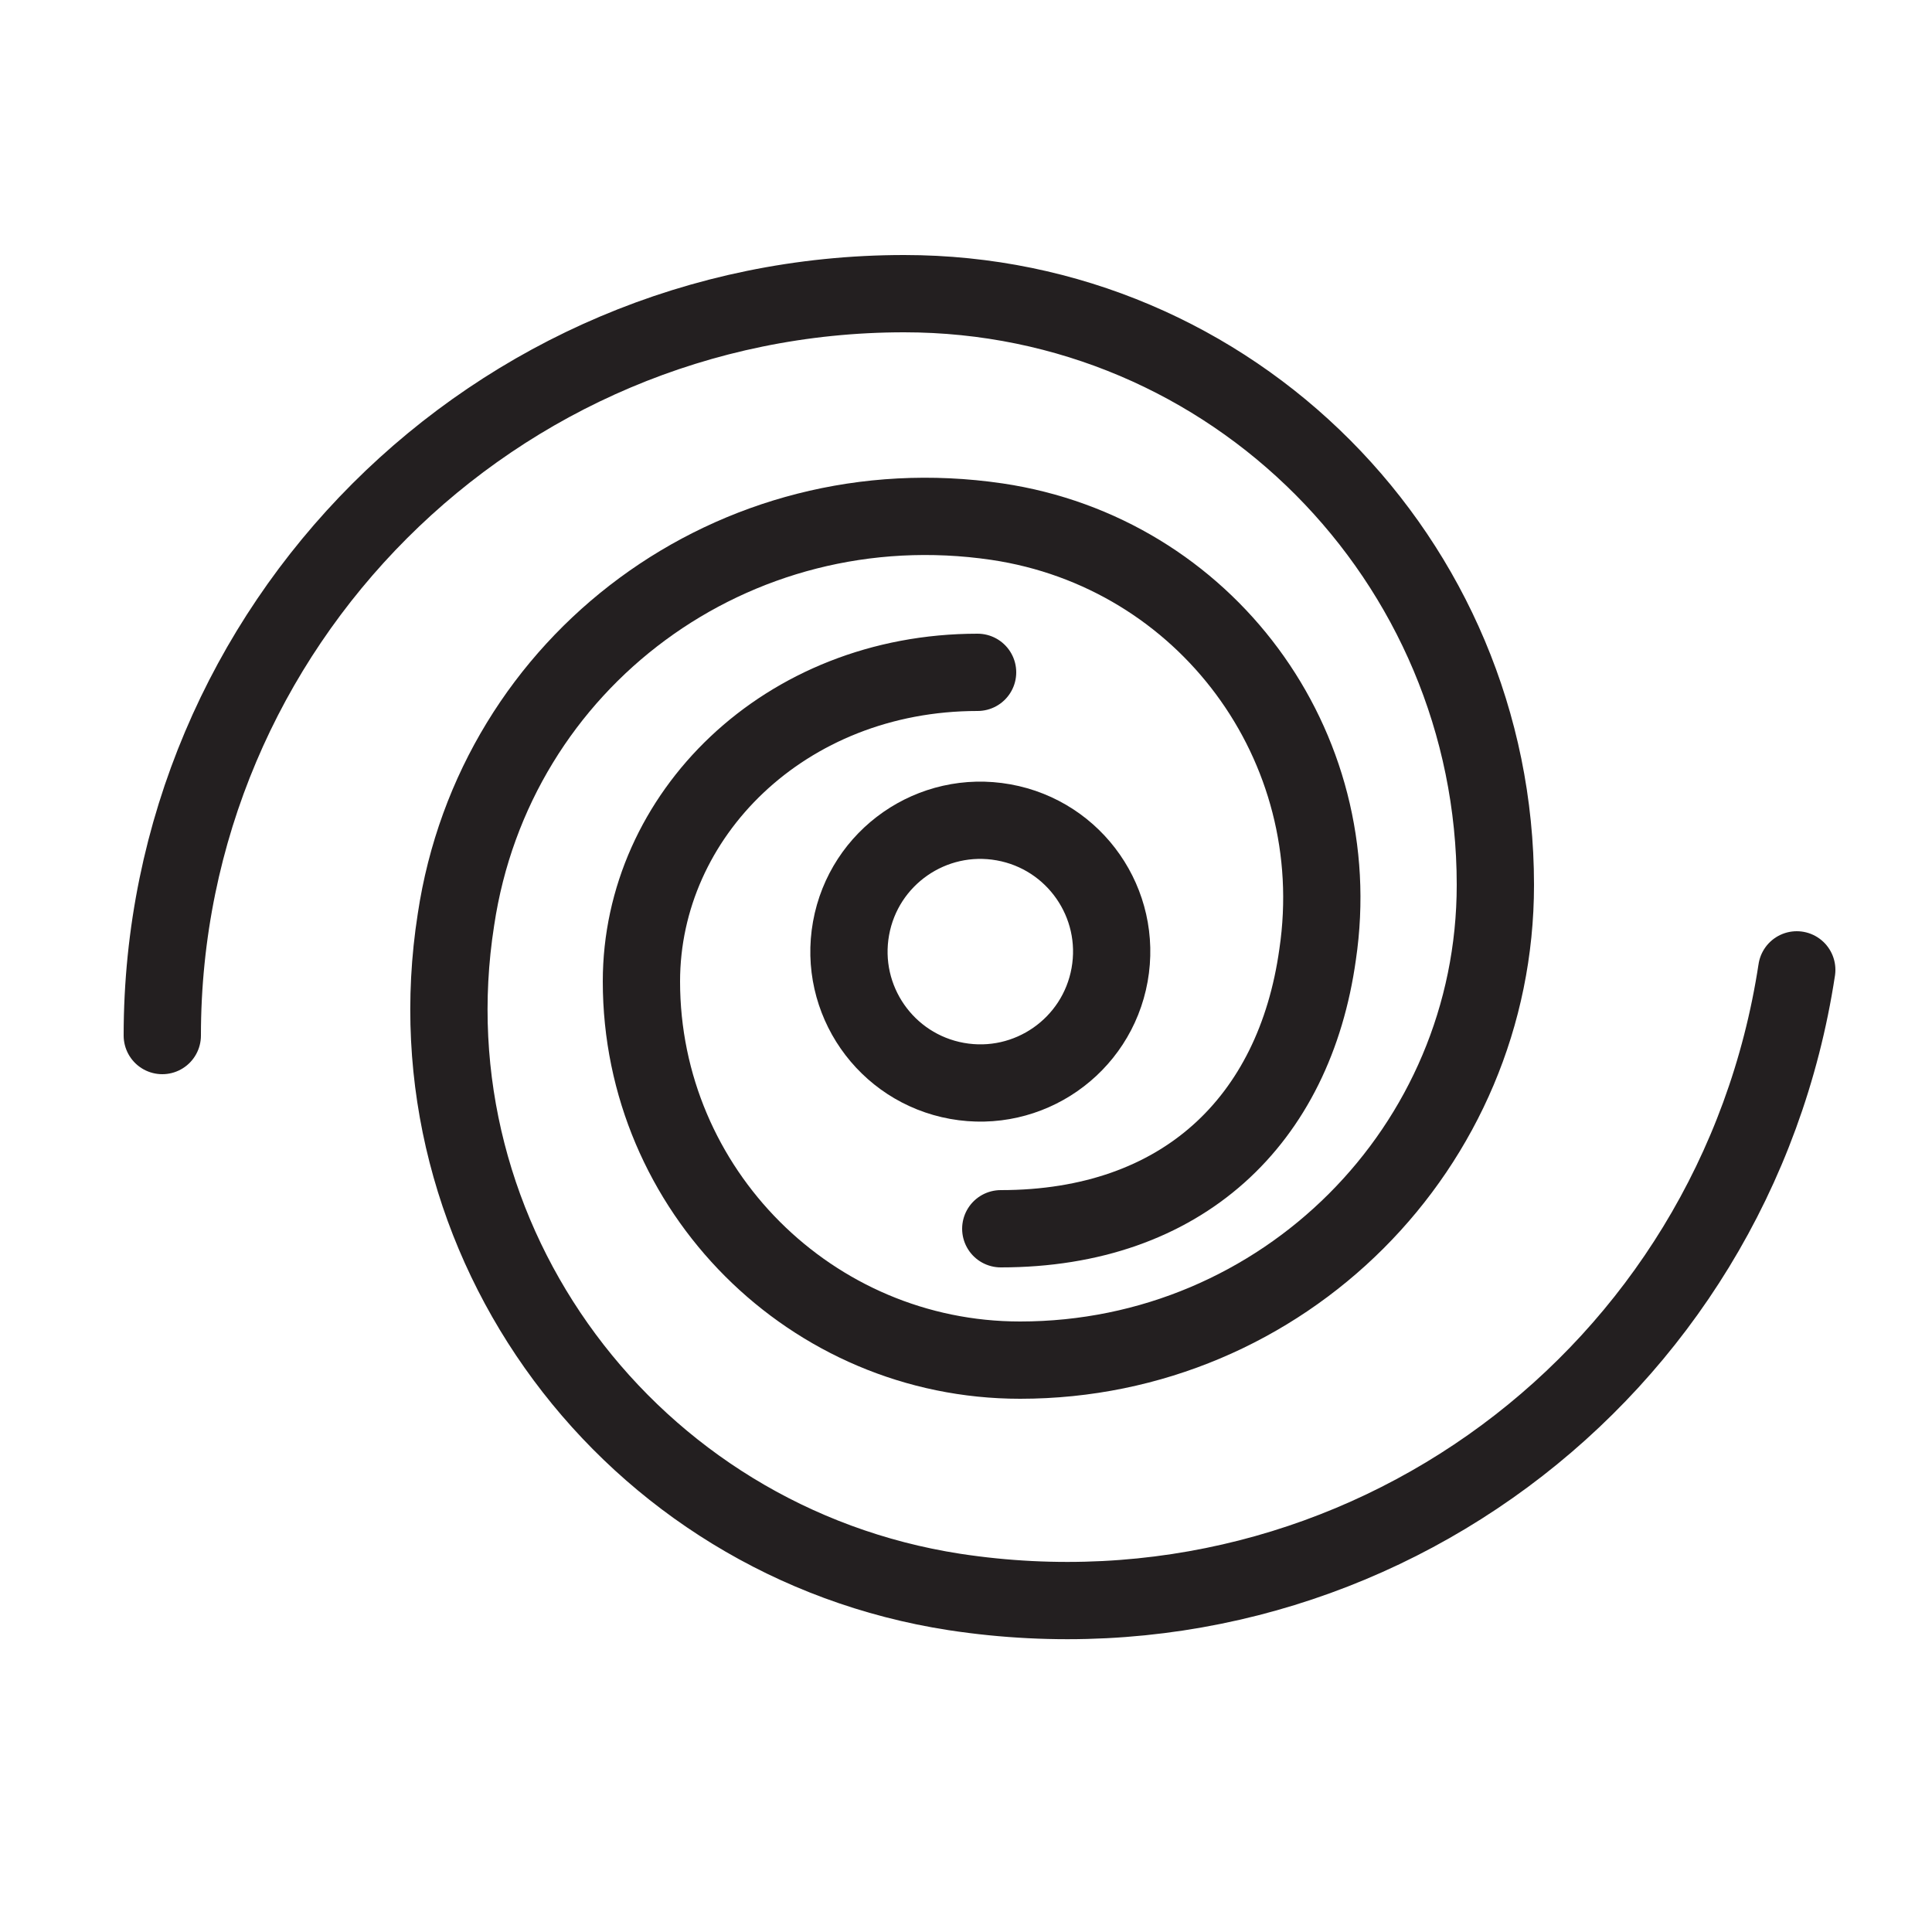
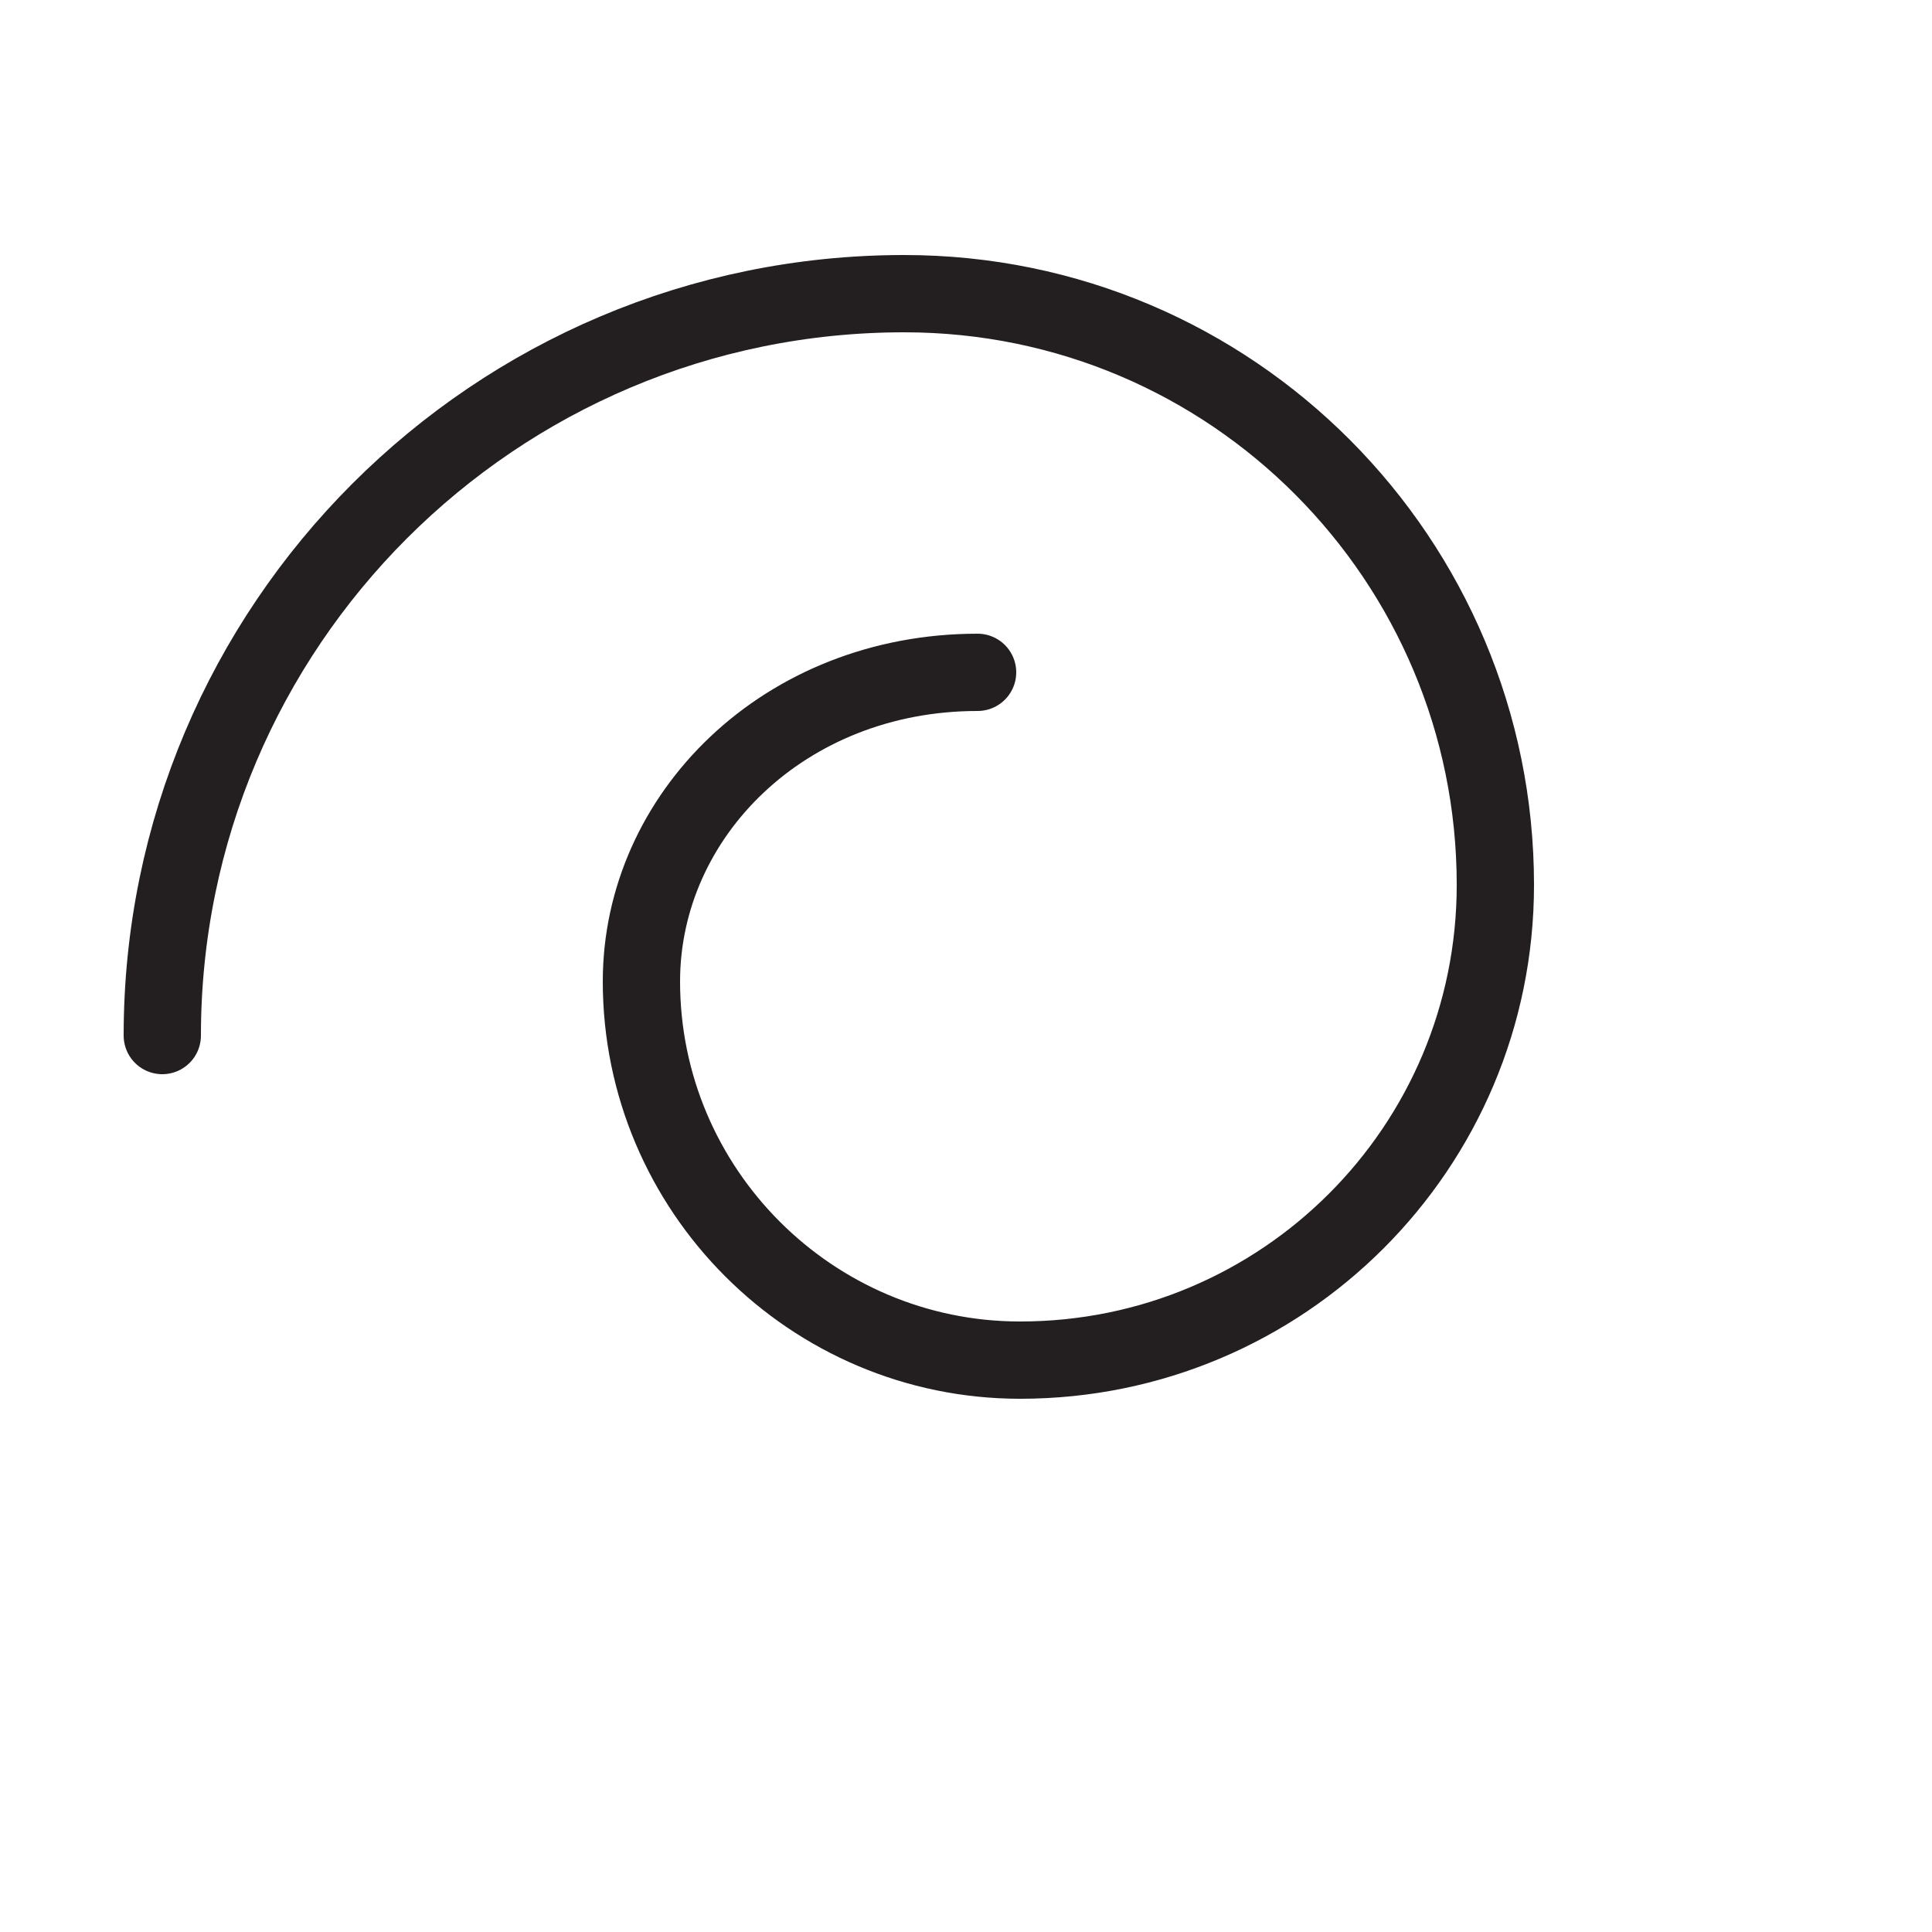
<svg xmlns="http://www.w3.org/2000/svg" version="1.1" id="Layer_1" x="0px" y="0px" viewBox="0 0 50 50" style="enable-background:new 0 0 50 50;" xml:space="preserve">
  <style type="text/css">
	.st0{fill:none;stroke:#231F20;stroke-width:2;stroke-linecap:round;stroke-linejoin:round;stroke-miterlimit:10;}
</style>
  <g>
    <path class="st0" d="M4.2,26.8c0-10.6,8.6-19.2,19.2-19.2c8.5,0,15.3,6.9,15.3,15.3c0,6.8-5.5,12.3-12.3,12.3   c-5.4,0-9.8-4.4-9.8-9.8c0-4.3,3.7-8,8.7-8" />
-     <path class="st0" d="M46.5,25.1c-1.6,10.5-11.3,17.7-21.8,16.1c-8.4-1.3-14.2-9.1-12.9-17.4c1-6.7,7.2-11.3,14-10.3   c5.4,0.8,9.1,5.8,8.3,11.2c-0.6,4.3-3.5,7.1-8.2,7.1" />
  </g>
-   <ellipse transform="matrix(0.177 -0.984 0.984 0.177 -3.314 45.169)" class="st0" cx="25.3" cy="24.6" rx="3.4" ry="3.4" />
</svg>